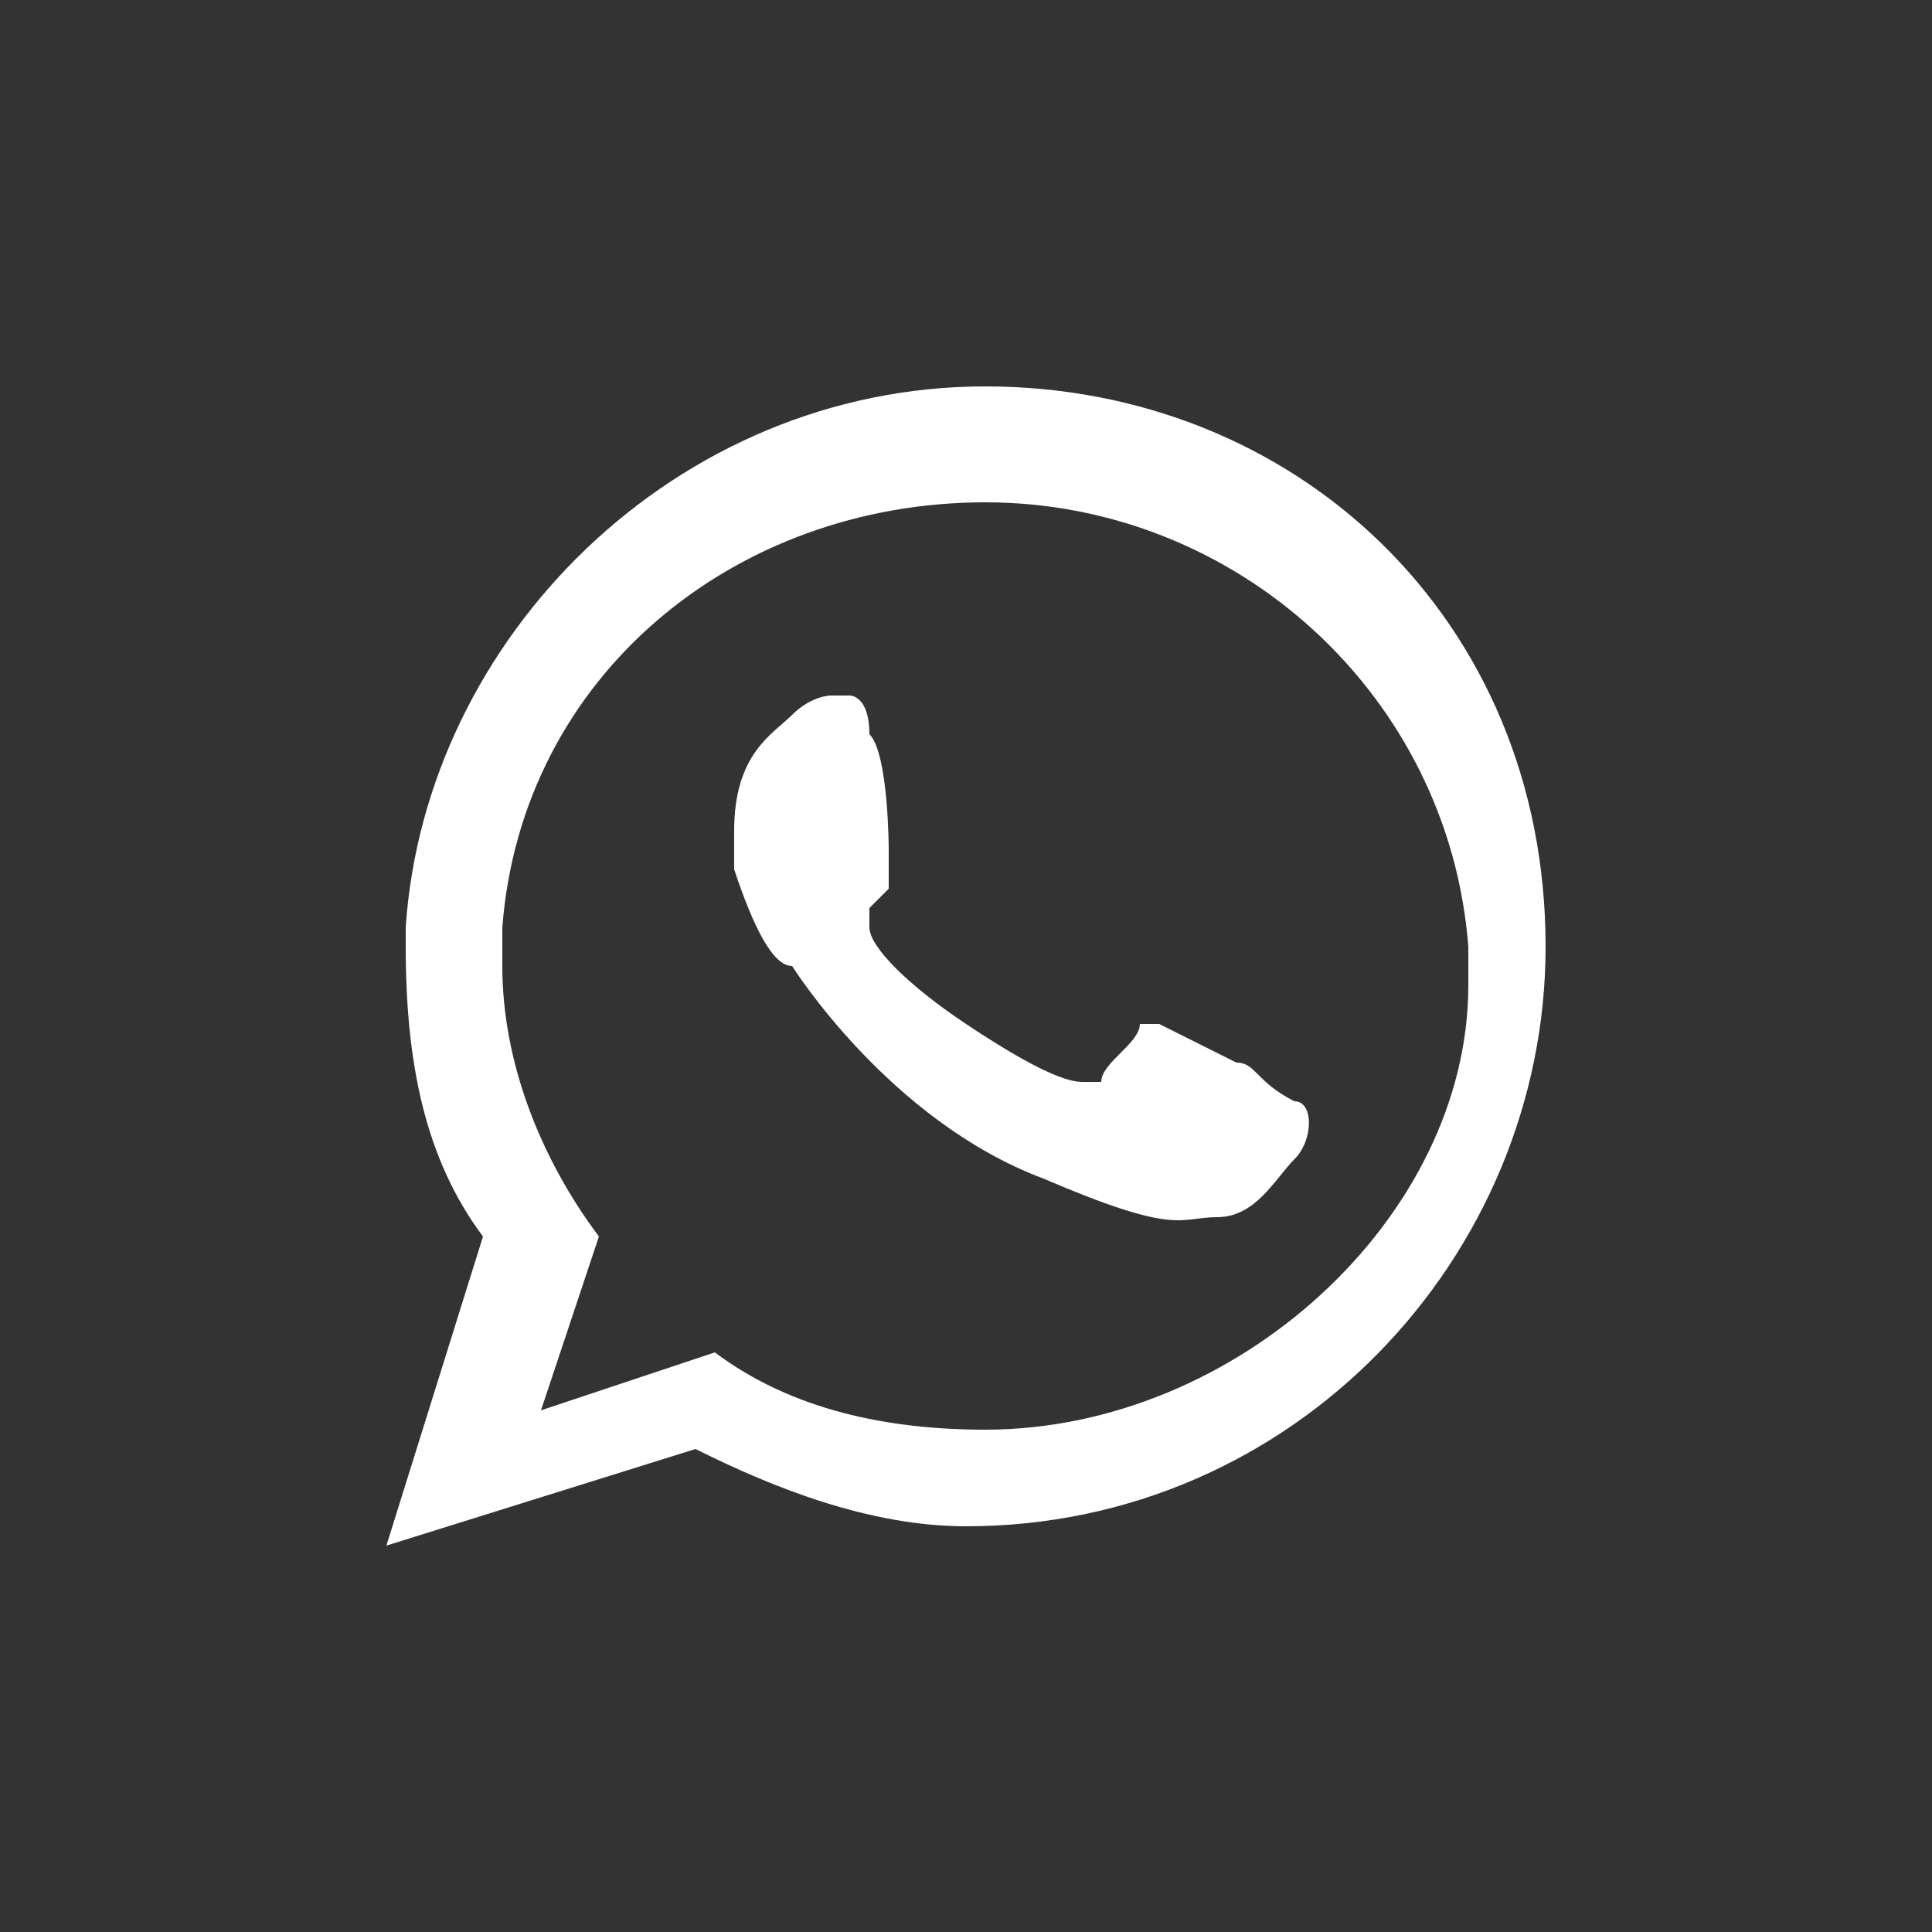
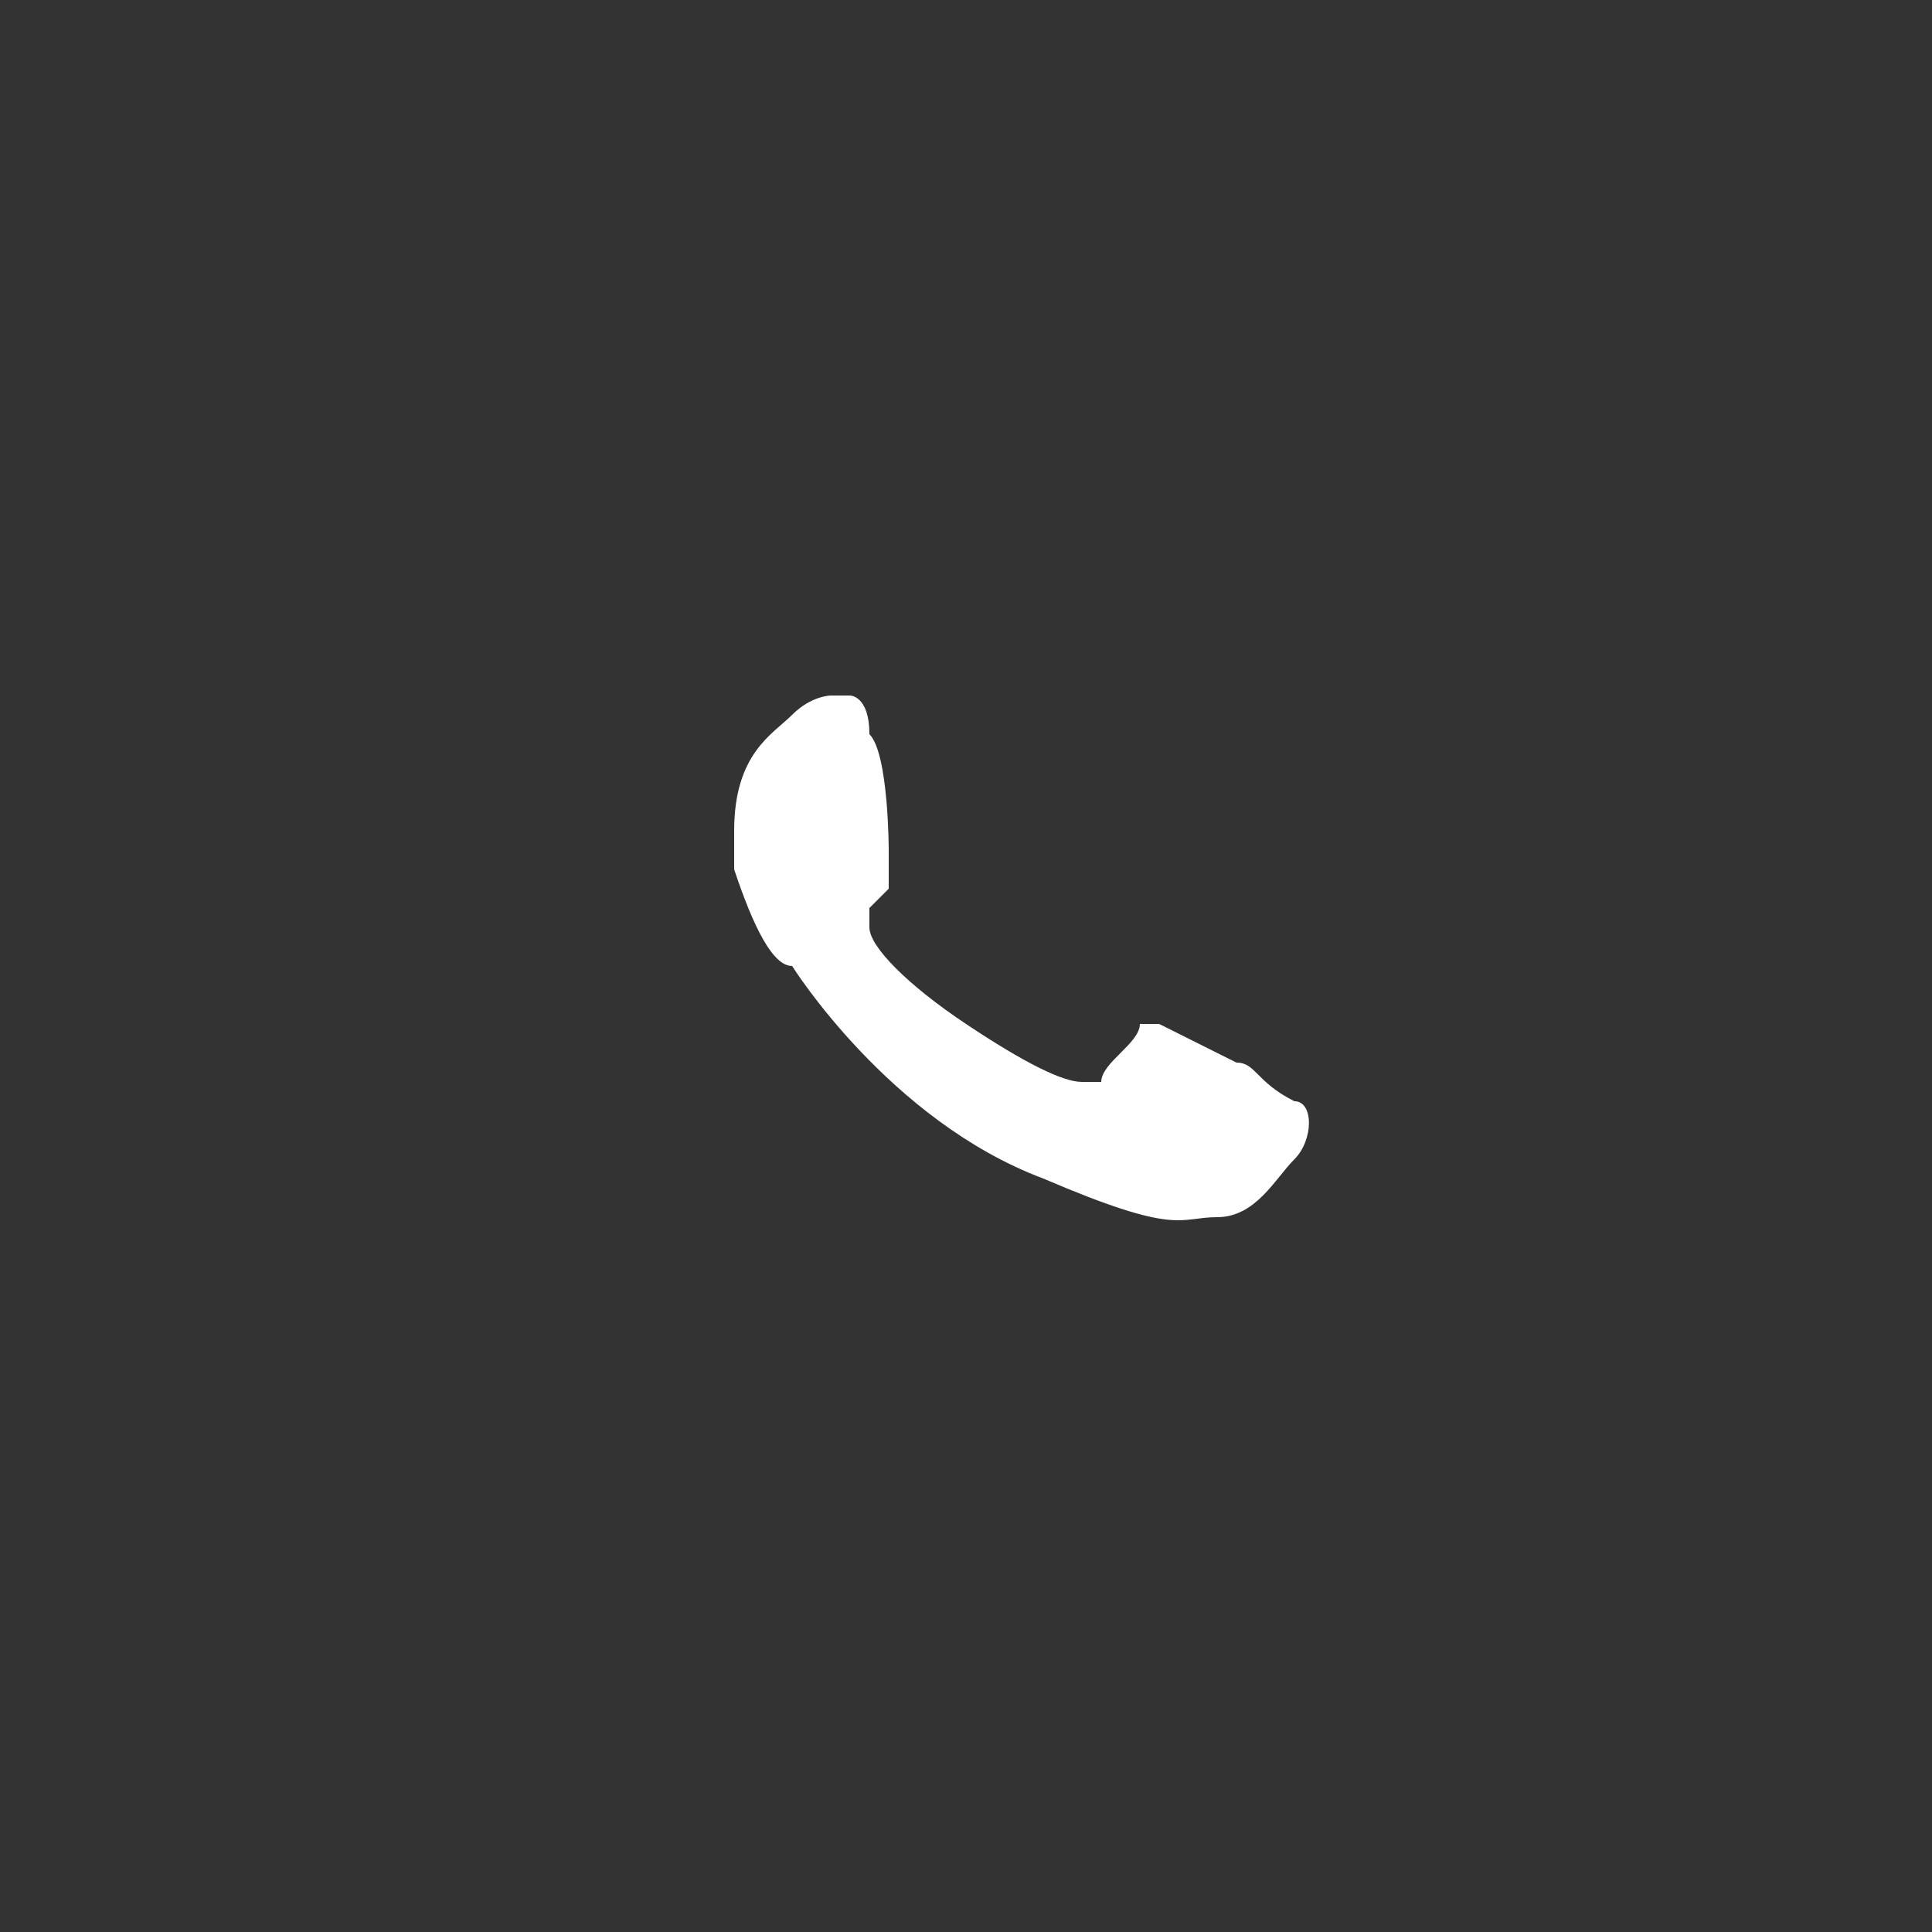
<svg xmlns="http://www.w3.org/2000/svg" version="1.1" id="Capa_1" x="0px" y="0px" width="20" height="20" viewBox="0 0 10 10" style="enable-background:new 0 0 10 10;" xml:space="preserve">
  <rect x="0" y="0" width="10" height="10" fill="#333333" stroke="none" />
  <style type="text/css">
	.st0{fill:#FFFFFF;}
</style>
  <g>
    <g id="XMLID_2331_">
      <g id="XMLID_2332_">
-         <path id="XMLID_2334_" class="st0" d="M8,4.9C8,3.2,6.7,2,5.1,2c-1.6,0-2.9,1.3-3,2.8c0,0,0,0.1,0,0.1c0,0.6,0.1,1.1,0.4,1.5L2,8     l1.6-0.5C4,7.7,4.5,7.9,5,7.9C6.7,7.9,8,6.5,8,4.9C8,4.9,8,4.9,8,4.9z M5.1,7.4c-0.5,0-1-0.1-1.4-0.4L2.8,7.3l0.3-0.9     C2.8,6,2.6,5.5,2.6,5c0-0.1,0-0.1,0-0.2c0.1-1.3,1.2-2.2,2.5-2.2s2.4,1,2.5,2.3c0,0.1,0,0.1,0,0.2C7.6,6.3,6.4,7.4,5.1,7.4z" />
        <path id="XMLID_2333_" class="st0" d="M6.4,5.5C6.4,5.5,6,5.3,6,5.3c-0.1,0-0.1,0-0.1,0c0,0.1-0.2,0.2-0.2,0.3c0,0-0.1,0-0.1,0     c-0.1,0-0.3-0.1-0.6-0.3C4.7,5.1,4.5,4.9,4.5,4.8c0-0.1,0-0.1,0-0.1s0.1-0.1,0.1-0.1c0,0,0,0,0,0c0,0,0,0,0-0.1c0,0,0-0.1,0-0.1     S4.6,3.9,4.5,3.8C4.5,3.6,4.4,3.6,4.4,3.6c0,0-0.1,0-0.1,0c0,0-0.1,0-0.2,0.1C4,3.8,3.8,3.9,3.8,4.3c0,0.1,0,0.1,0,0.2     C3.9,4.8,4,5,4.1,5c0,0,0.5,0.8,1.3,1.1c0.7,0.3,0.7,0.2,0.9,0.2S6.6,6.1,6.7,6c0.1-0.1,0.1-0.3,0-0.3C6.5,5.6,6.5,5.5,6.4,5.5z" />
      </g>
    </g>
  </g>
</svg>